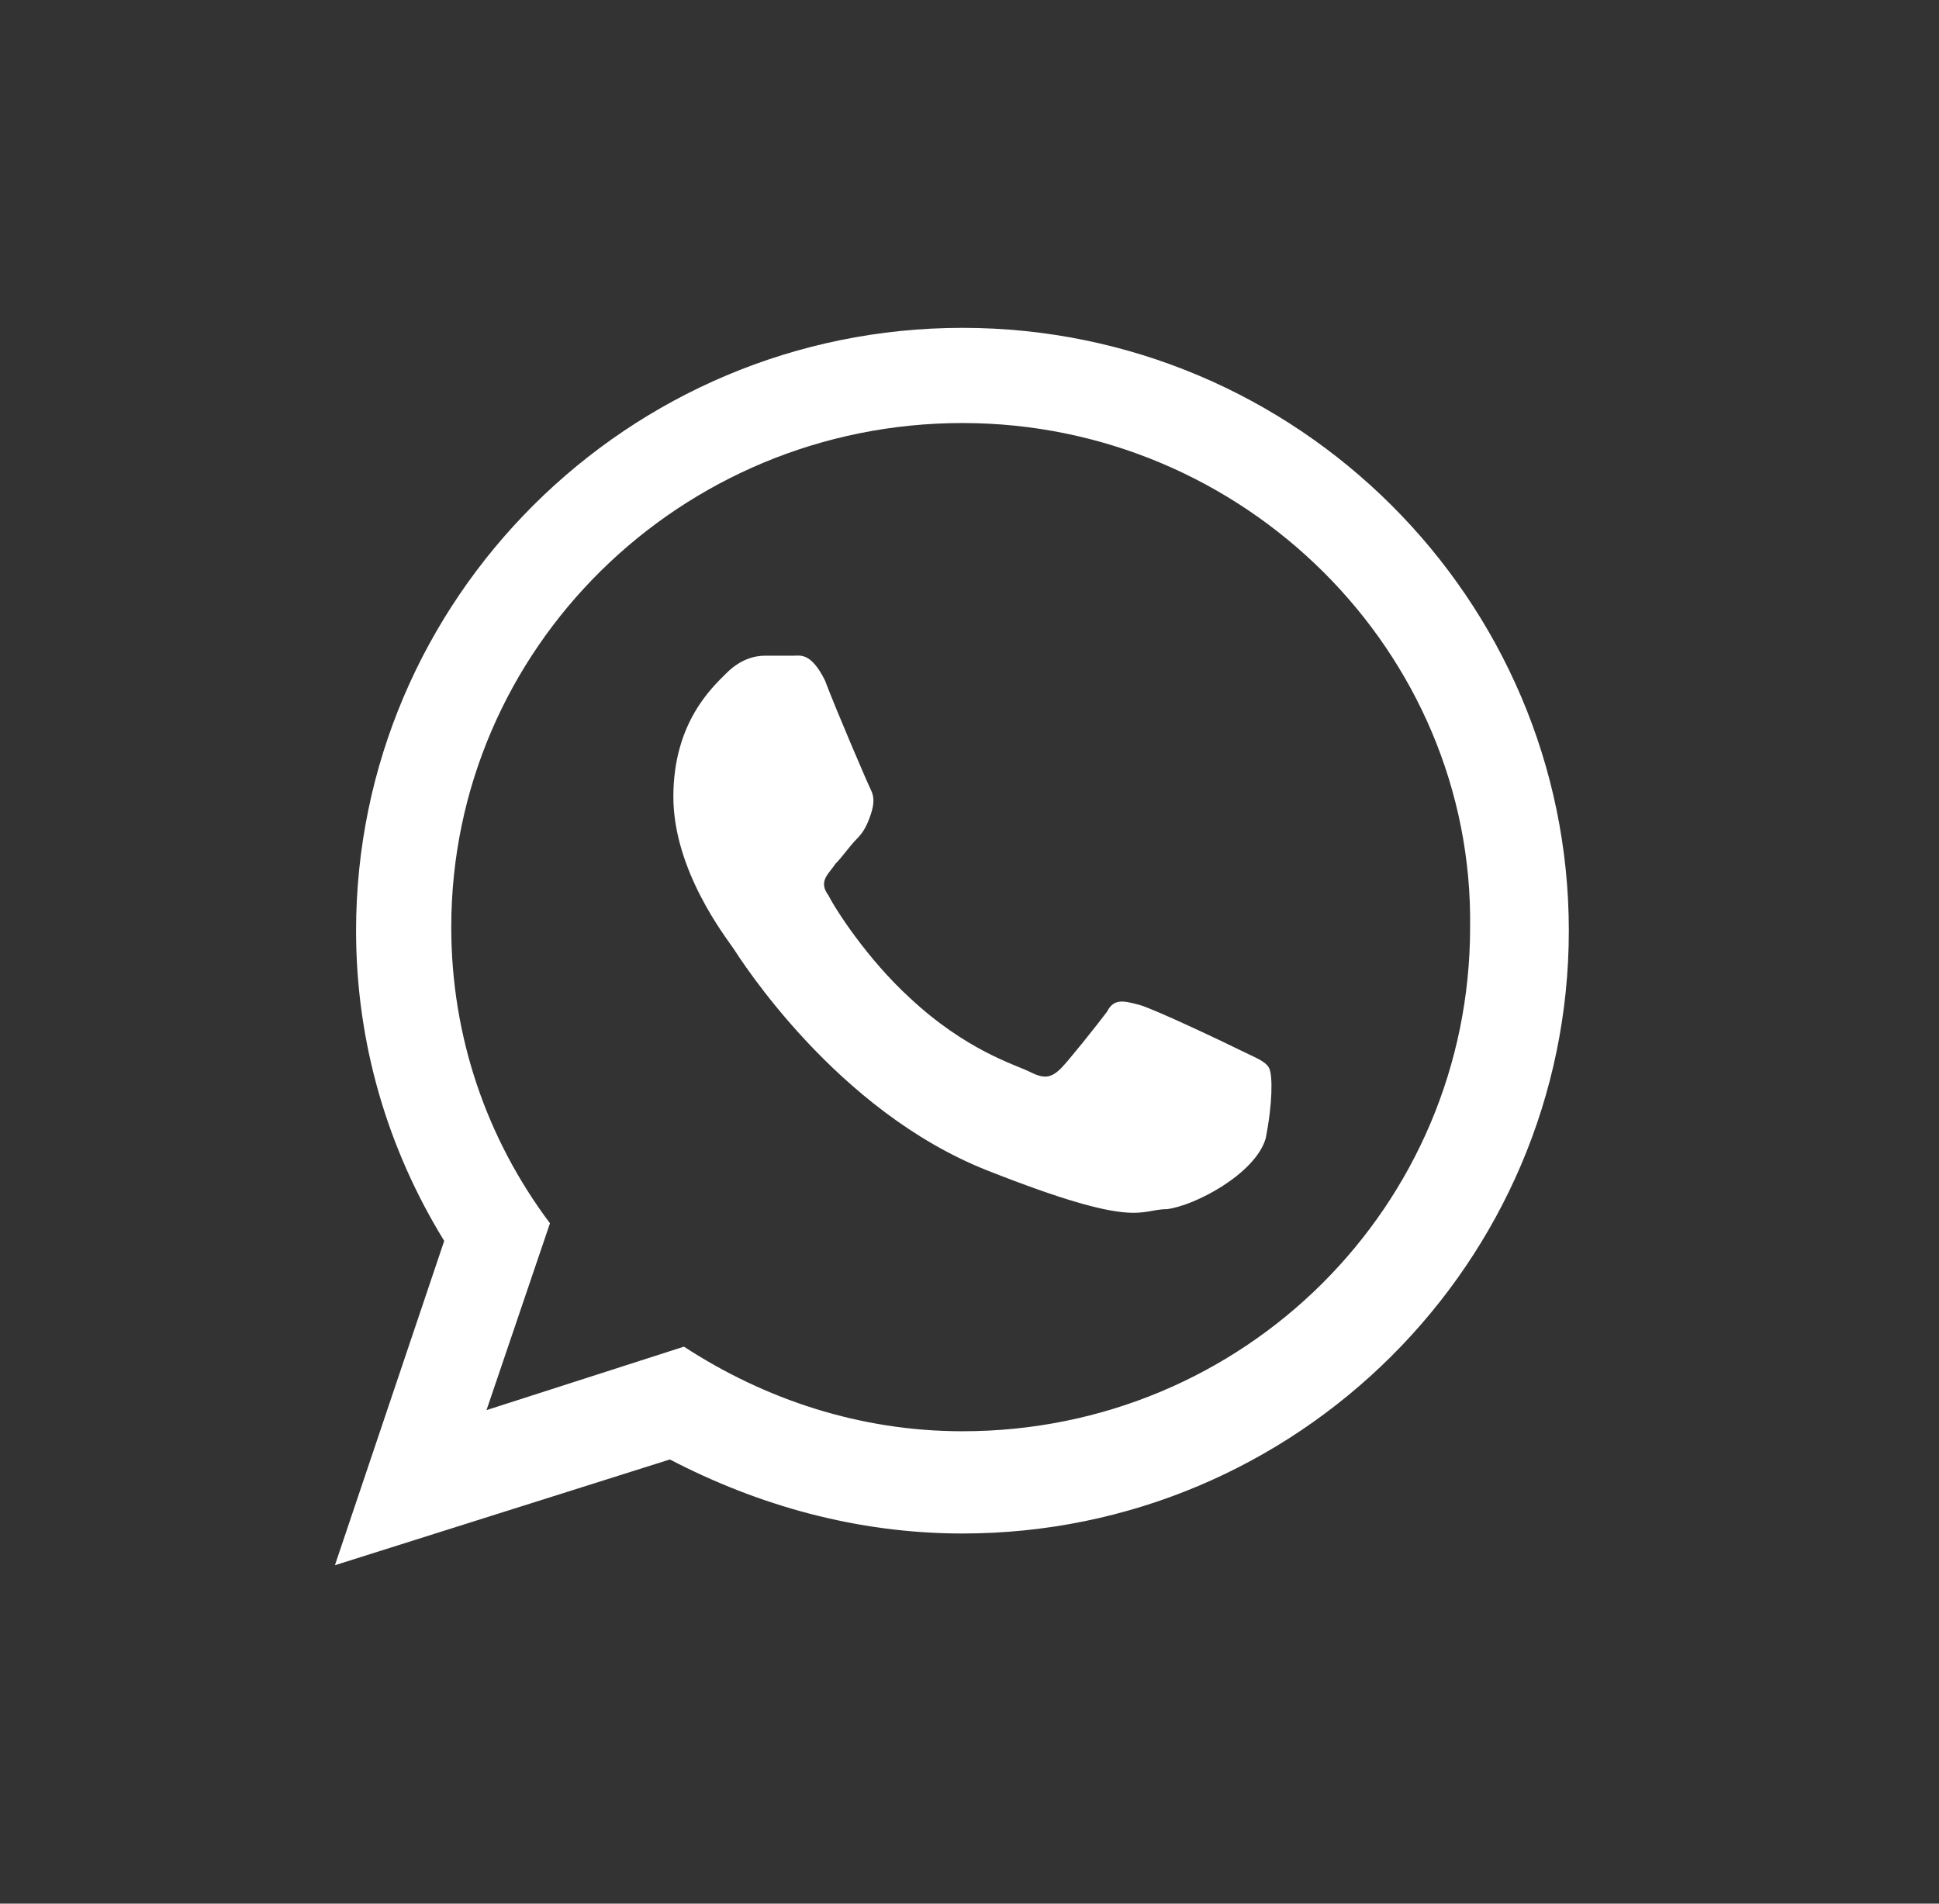
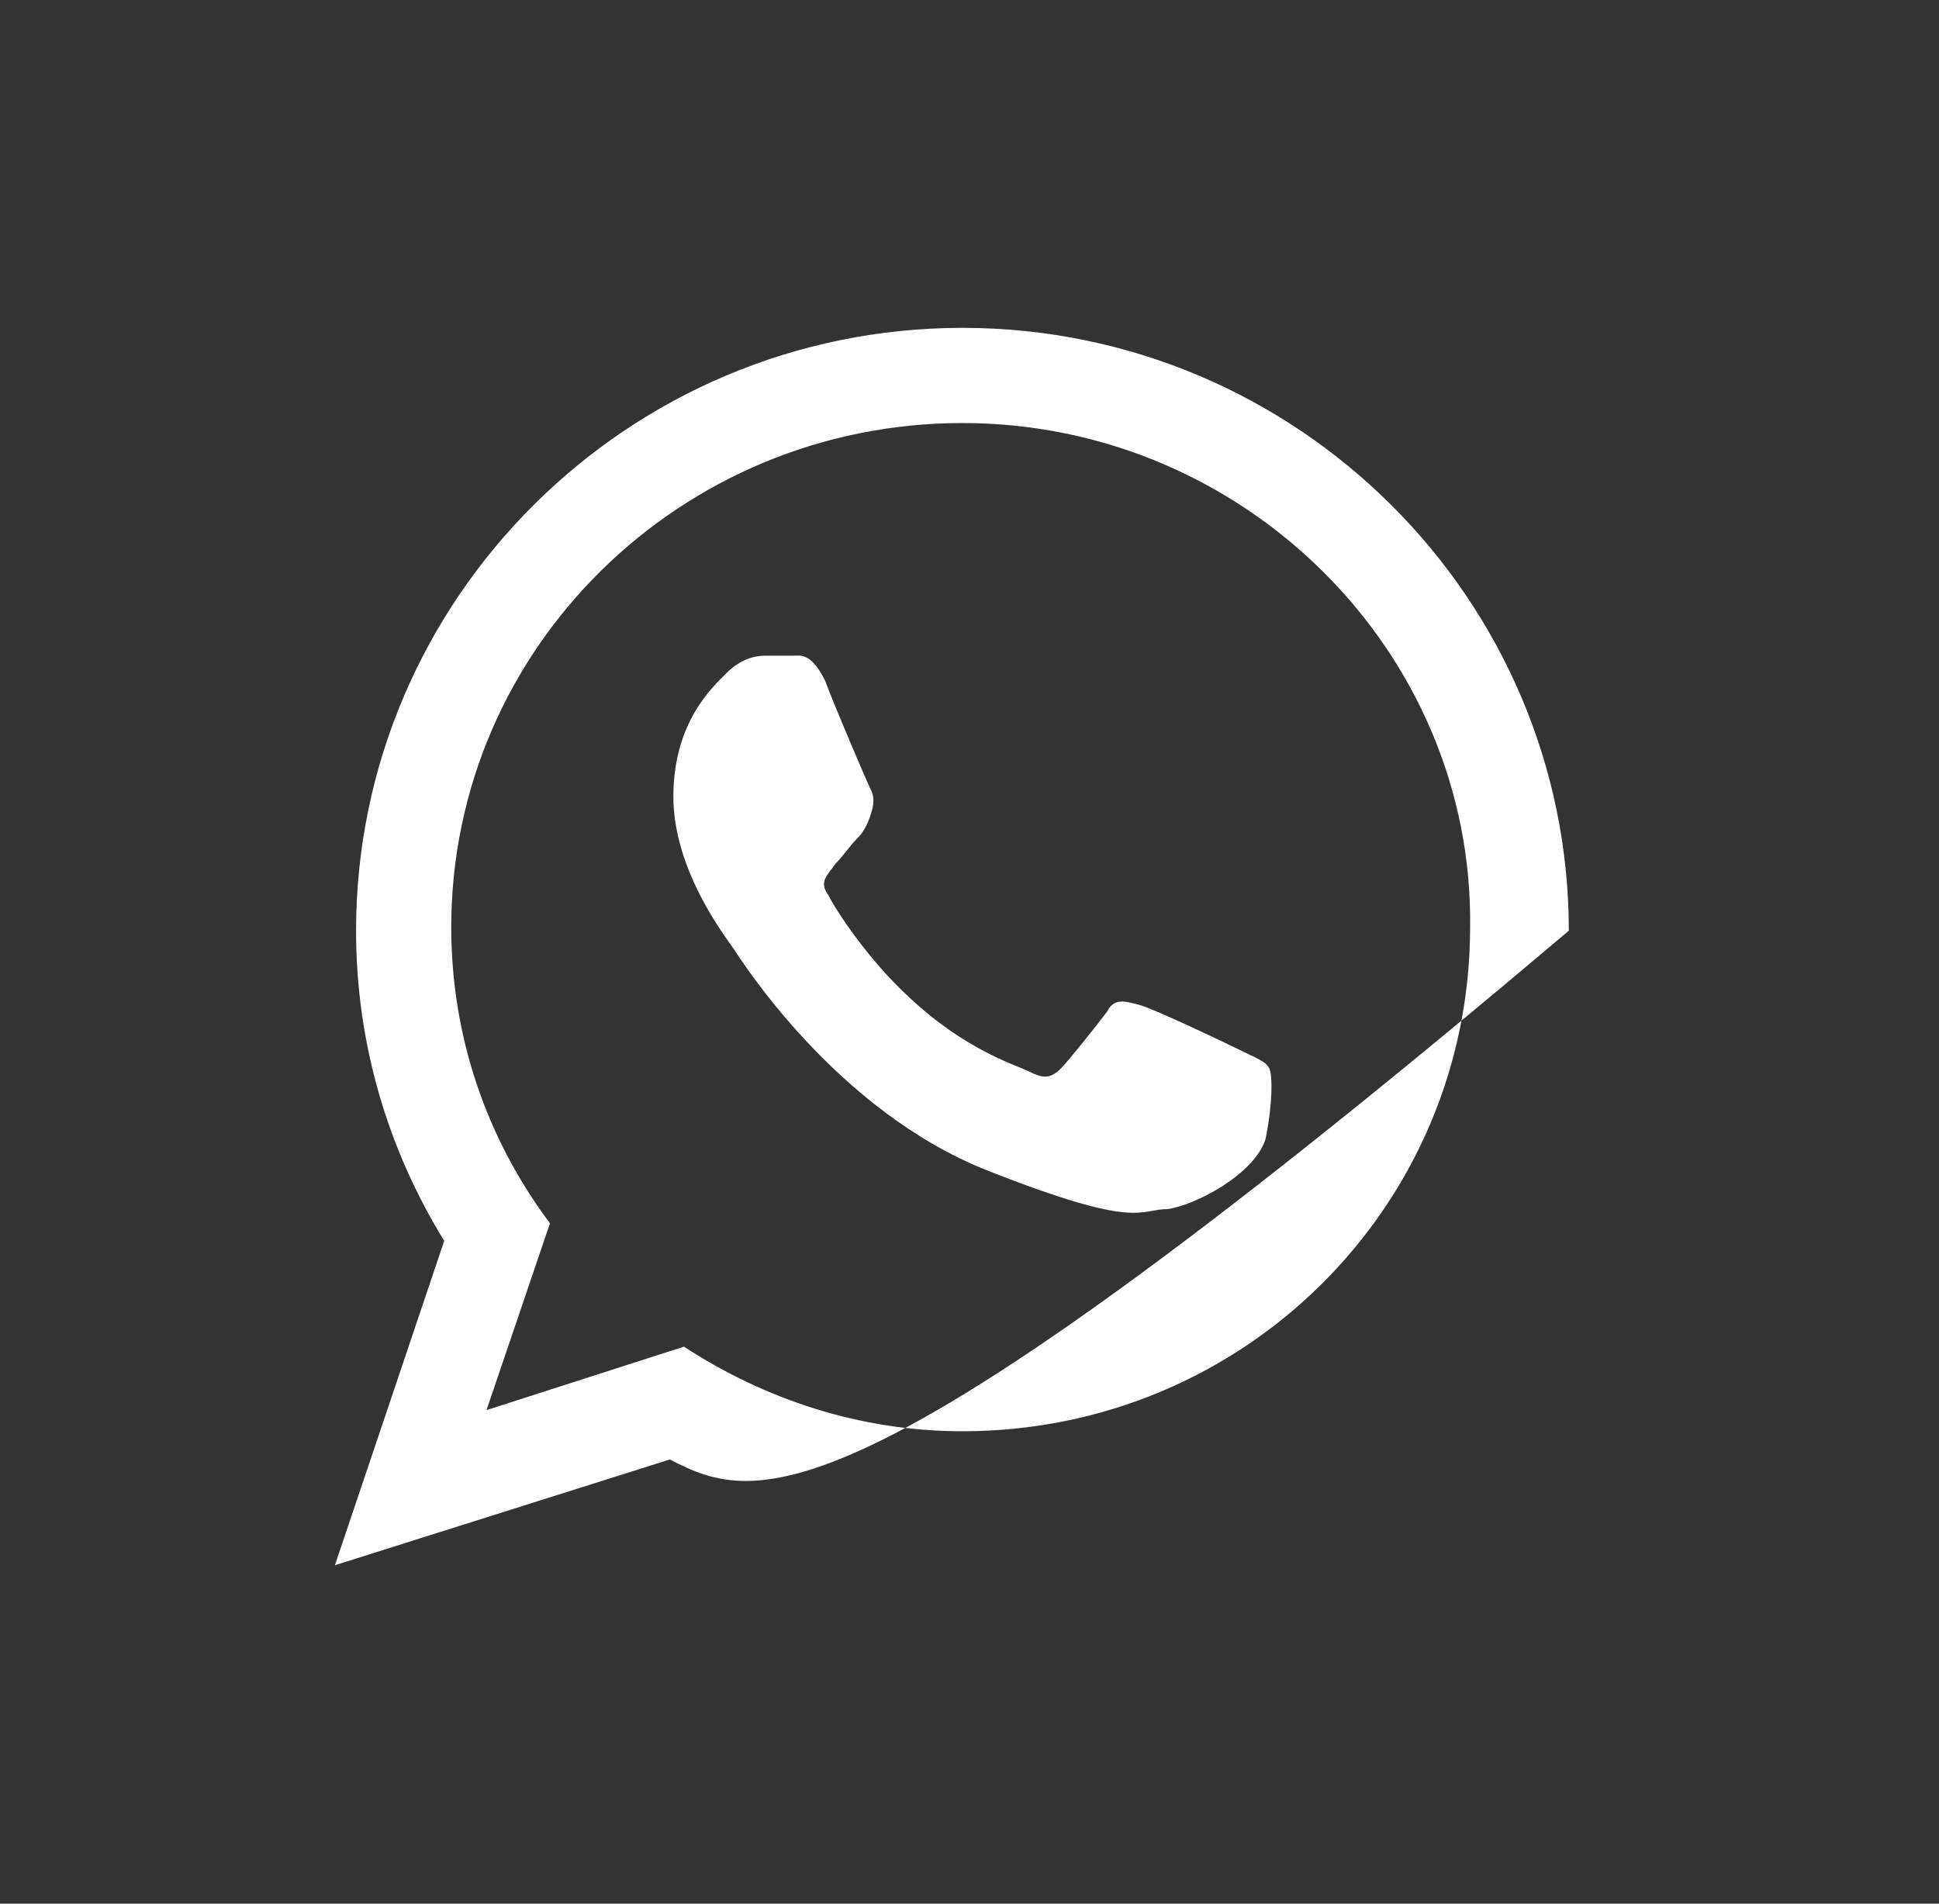
<svg xmlns="http://www.w3.org/2000/svg" width="55" height="54" viewBox="0 0 55 54" fill="none">
  <rect x="0" y="0" width="55" height="54" fill="#333333" stroke="none" />
-   <path d="M44.5 26.4C44.5 35.8 36.8 43.5 27.3 43.5C24.3 43.5 21.5 42.7 19 41.4L9.5 44.4L12.6 35.2C11 32.6 10.1 29.6 10.1 26.4C10.1 17 17.8 9.3 27.3 9.3C36.8 9.3 44.5 17 44.5 26.4ZM27.3 12C19.3 12 12.8 18.4 12.8 26.3C12.8 29.4 13.8 32.3 15.6 34.7L13.8 40L19.4 38.2C21.7 39.7 24.4 40.6 27.3 40.6C35.3 40.6 41.7 34.2 41.7 26.3C41.8 18.5 35.3 12 27.3 12ZM36 30.3C35.9 30.1 35.6 30 35.2 29.8C34.8 29.6 32.7 28.6 32.3 28.5C31.9 28.4 31.6 28.3 31.4 28.7C31.1 29.1 30.3 30.1 30.1 30.3C29.8 30.6 29.6 30.6 29.2 30.4C28.8 30.2 27.4 29.8 25.8 28.3C24.6 27.2 23.7 25.8 23.5 25.4C23.2 25 23.5 24.8 23.7 24.5C23.9 24.3 24.1 24 24.3 23.8C24.5 23.6 24.6 23.4 24.7 23.1C24.8 22.8 24.8 22.6 24.7 22.4C24.6 22.2 23.7 20.1 23.4 19.3C23 18.5 22.7 18.6 22.5 18.6C22.2 18.6 22 18.6 21.7 18.6C21.4 18.6 21 18.7 20.6 19.1C20.2 19.5 19.1 20.5 19.1 22.6C19.1 24.7 20.6 26.6 20.8 26.9C21 27.2 23.7 31.5 28 33.2C32.3 34.9 32.3 34.3 33.1 34.3C33.9 34.2 35.6 33.3 35.9 32.3C36.1 31.3 36.1 30.5 36 30.3Z" fill="white" />
+   <path d="M44.5 26.4C24.3 43.5 21.5 42.7 19 41.4L9.5 44.4L12.6 35.2C11 32.6 10.1 29.6 10.1 26.4C10.1 17 17.8 9.3 27.3 9.3C36.8 9.3 44.5 17 44.5 26.4ZM27.3 12C19.3 12 12.8 18.4 12.8 26.3C12.8 29.4 13.8 32.3 15.6 34.7L13.8 40L19.4 38.2C21.7 39.7 24.4 40.6 27.3 40.6C35.3 40.6 41.7 34.2 41.7 26.3C41.8 18.5 35.3 12 27.3 12ZM36 30.3C35.9 30.1 35.6 30 35.2 29.8C34.8 29.6 32.7 28.6 32.3 28.5C31.9 28.4 31.6 28.3 31.4 28.7C31.1 29.1 30.3 30.1 30.1 30.3C29.8 30.6 29.6 30.6 29.2 30.4C28.8 30.2 27.4 29.8 25.8 28.3C24.6 27.2 23.7 25.8 23.5 25.4C23.2 25 23.5 24.8 23.7 24.5C23.9 24.3 24.1 24 24.3 23.8C24.5 23.6 24.6 23.4 24.7 23.1C24.8 22.8 24.8 22.6 24.7 22.4C24.6 22.2 23.7 20.1 23.4 19.3C23 18.5 22.7 18.6 22.5 18.6C22.2 18.6 22 18.6 21.7 18.6C21.4 18.6 21 18.7 20.6 19.1C20.2 19.5 19.1 20.5 19.1 22.6C19.1 24.7 20.6 26.6 20.8 26.9C21 27.2 23.7 31.5 28 33.2C32.3 34.9 32.3 34.3 33.1 34.3C33.9 34.2 35.6 33.3 35.9 32.3C36.1 31.3 36.1 30.5 36 30.3Z" fill="white" />
</svg>